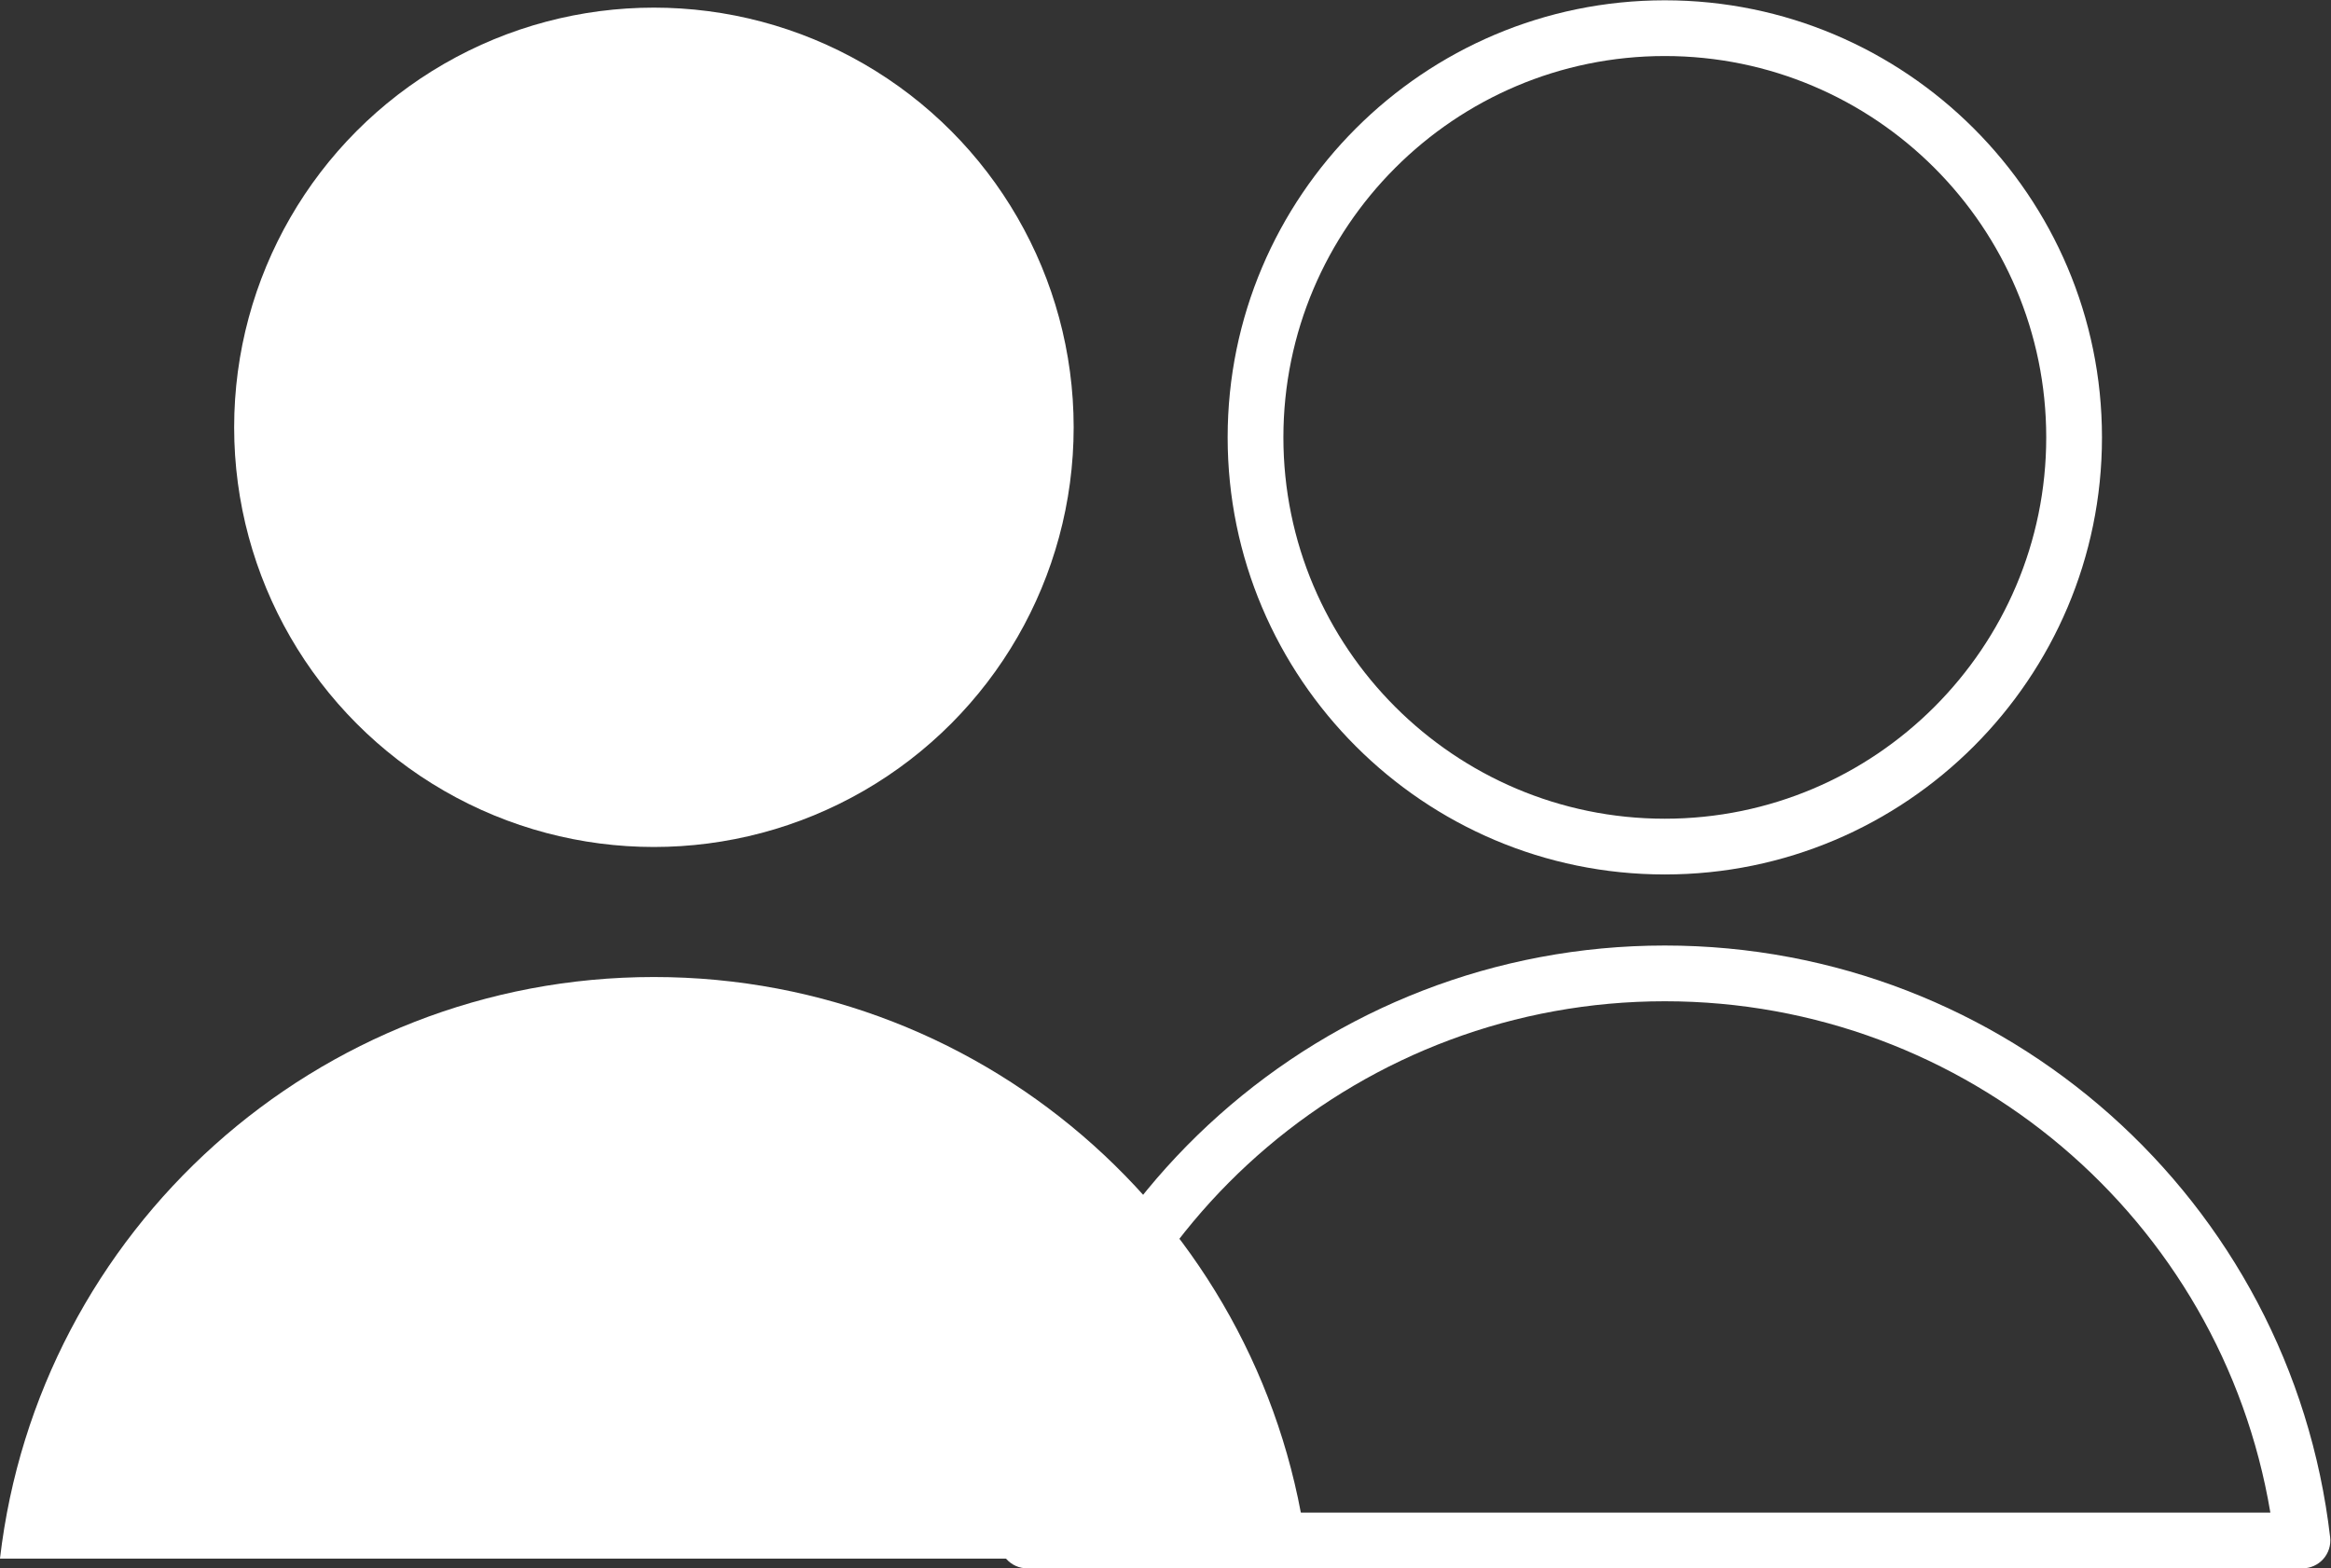
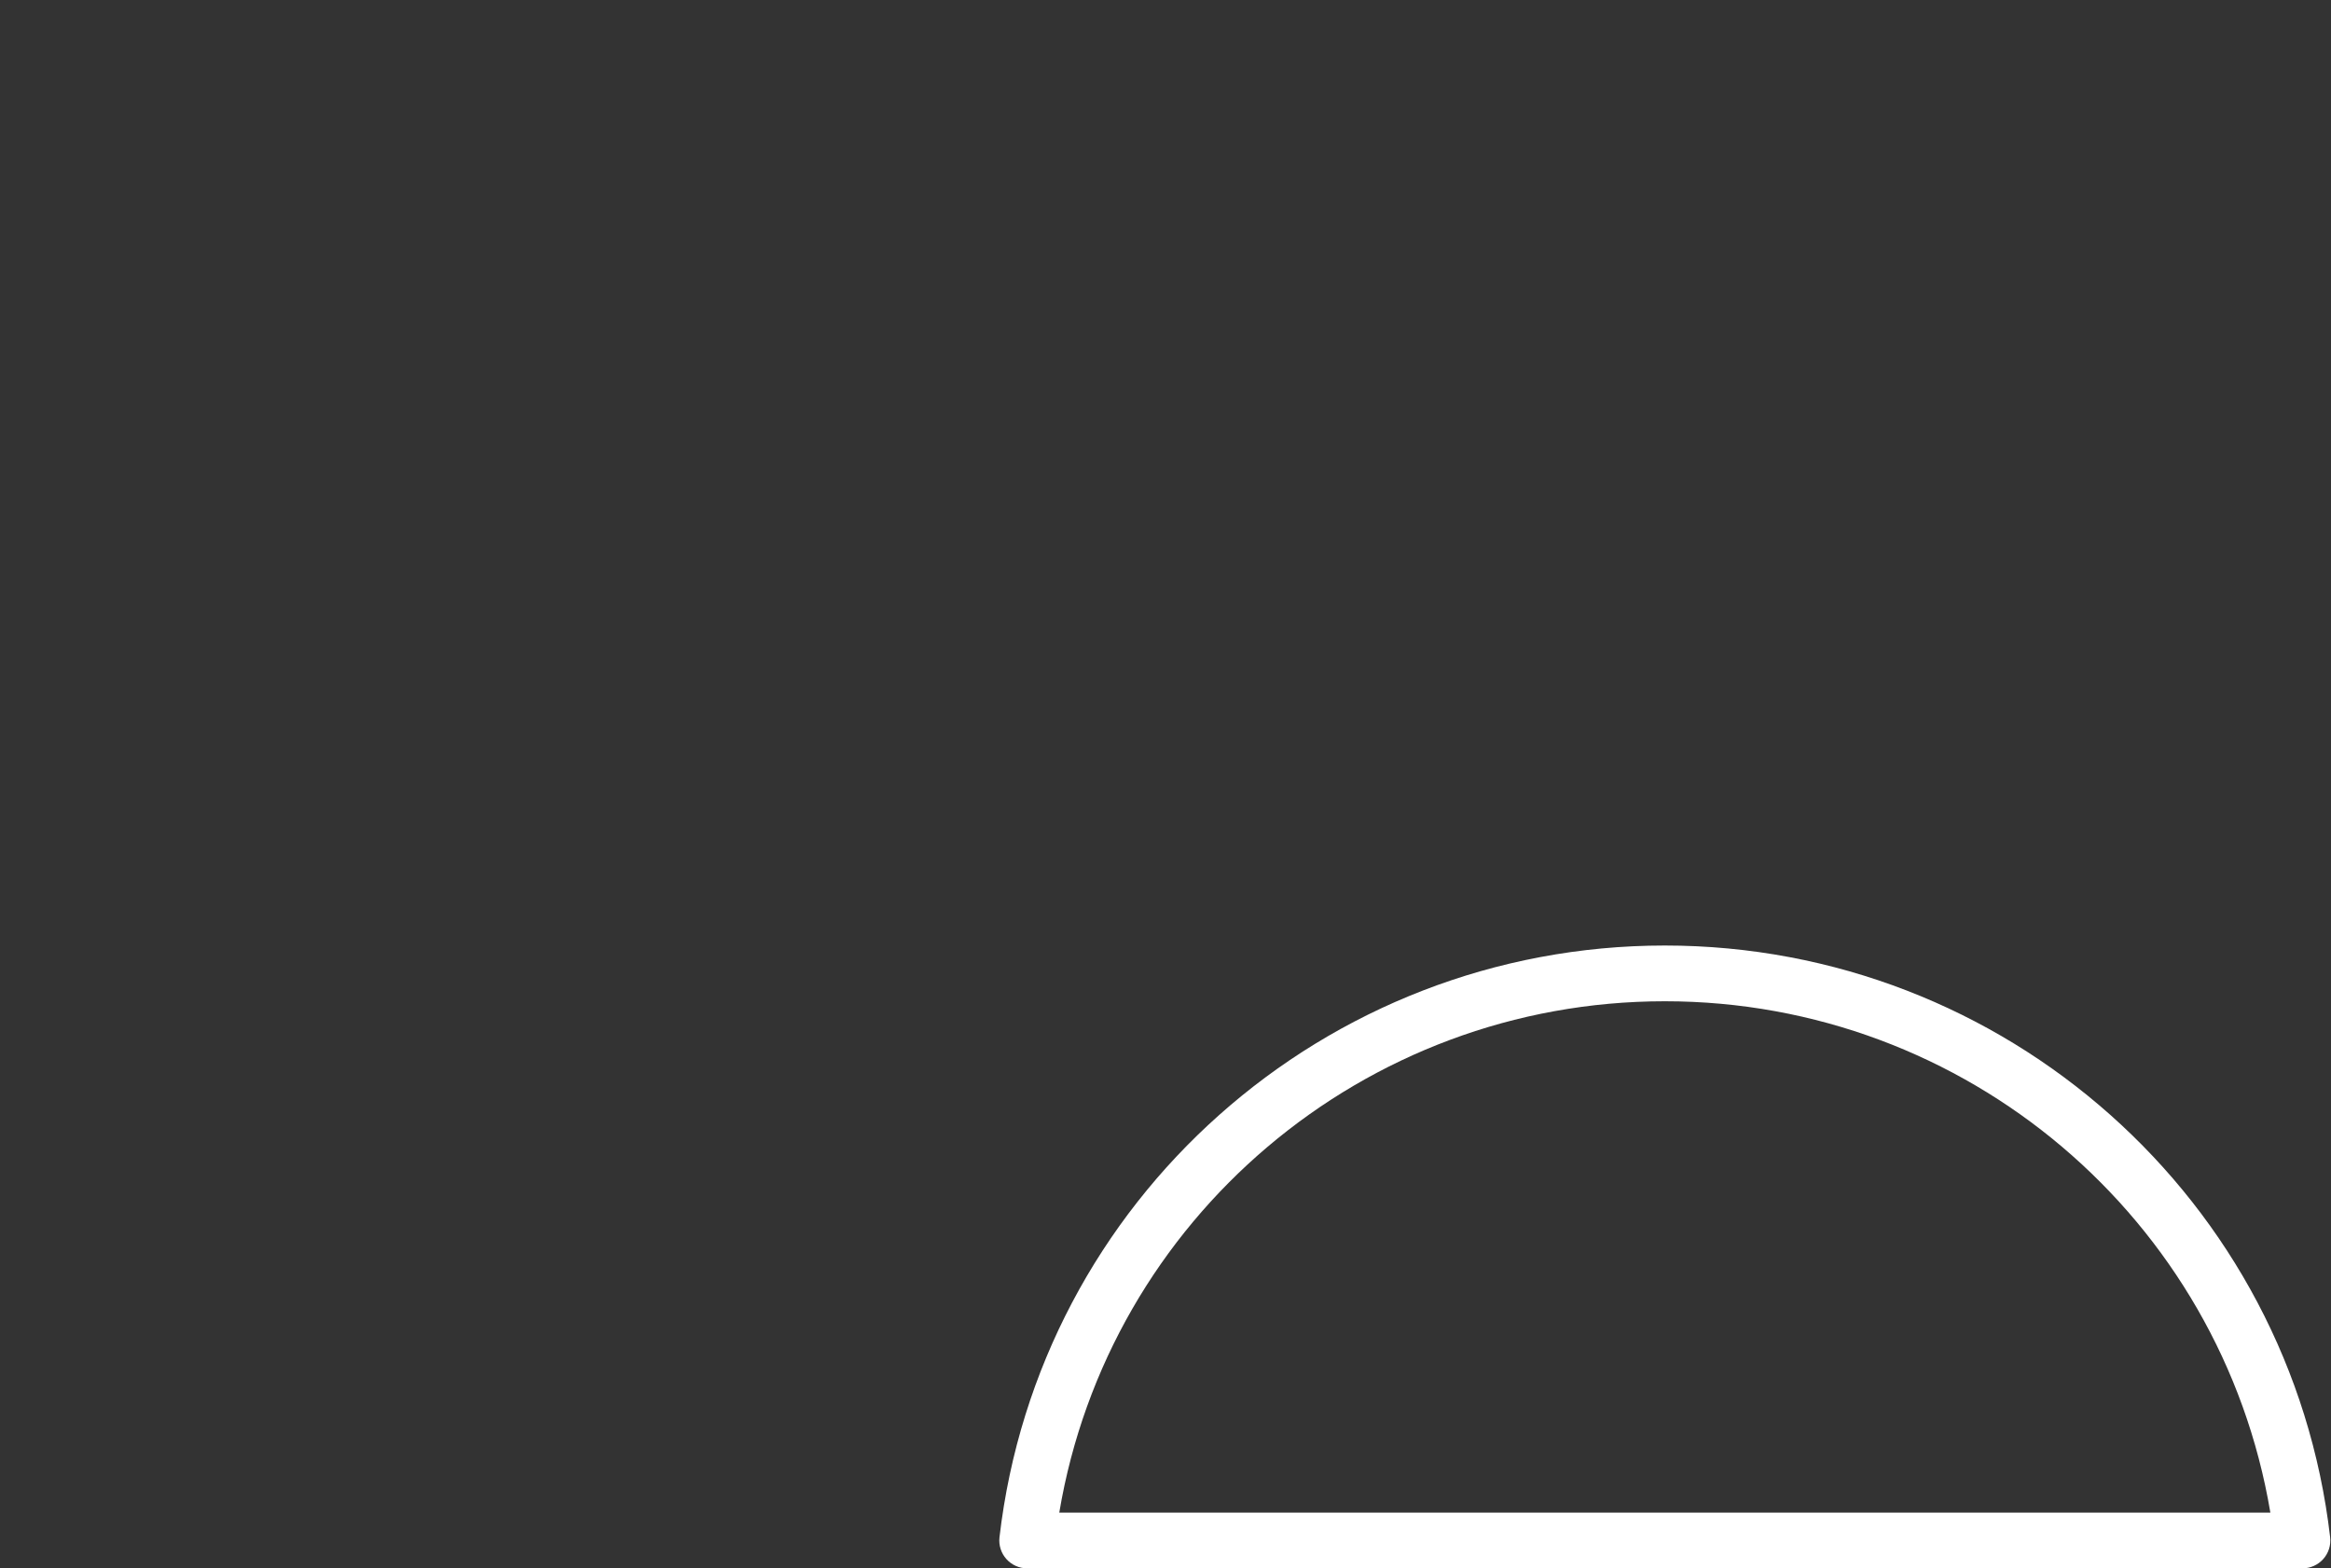
<svg xmlns="http://www.w3.org/2000/svg" fill="#000000" height="225.1" preserveAspectRatio="xMidYMid meet" version="1" viewBox="47.4 100.2 334.5 225.1" width="334.5" zoomAndPan="magnify">
  <rect x="47.4" y="100.2" width="334.5" height="225.1" fill="#333333" stroke="none" />
  <g fill="#ffffff" id="change1_1">
-     <circle cx="141.236" cy="161.531" fill="inherit" r="60.235" />
-     <path d="M235.076,323.902c-5.457-46.992-45.383-83.473-93.84-83.473s-88.382,36.48-93.839,83.473H235.076z" fill="inherit" />
-   </g>
+     </g>
  <g id="change2_1">
-     <path d="M286.302,225.709c-34.592,0-62.734-28.142-62.734-62.733s28.143-62.733,62.734-62.733 c34.591,0,62.733,28.142,62.733,62.733S320.893,225.709,286.302,225.709z M286.302,108.242 c-30.181,0-54.734,24.554-54.734,54.733s24.554,54.733,54.734,54.733c30.18,0,54.733-24.554,54.733-54.733 S316.482,108.242,286.302,108.242z" fill="#ffffff" />
-   </g>
+     </g>
  <g id="change2_2">
    <path d="M377.804,325.302H194.8c-1.141,0-2.228-0.487-2.987-1.34c-0.759-0.853-1.118-1.988-0.986-3.121 c5.623-48.419,46.668-84.932,95.475-84.932s89.853,36.513,95.475,84.932c0.132,1.133-0.227,2.269-0.986,3.121 C380.032,324.814,378.945,325.302,377.804,325.302z M199.406,317.302h173.792c-7.074-42.146-43.664-73.393-86.896-73.393 S206.48,275.156,199.406,317.302z" fill="#ffffff" />
  </g>
</svg>